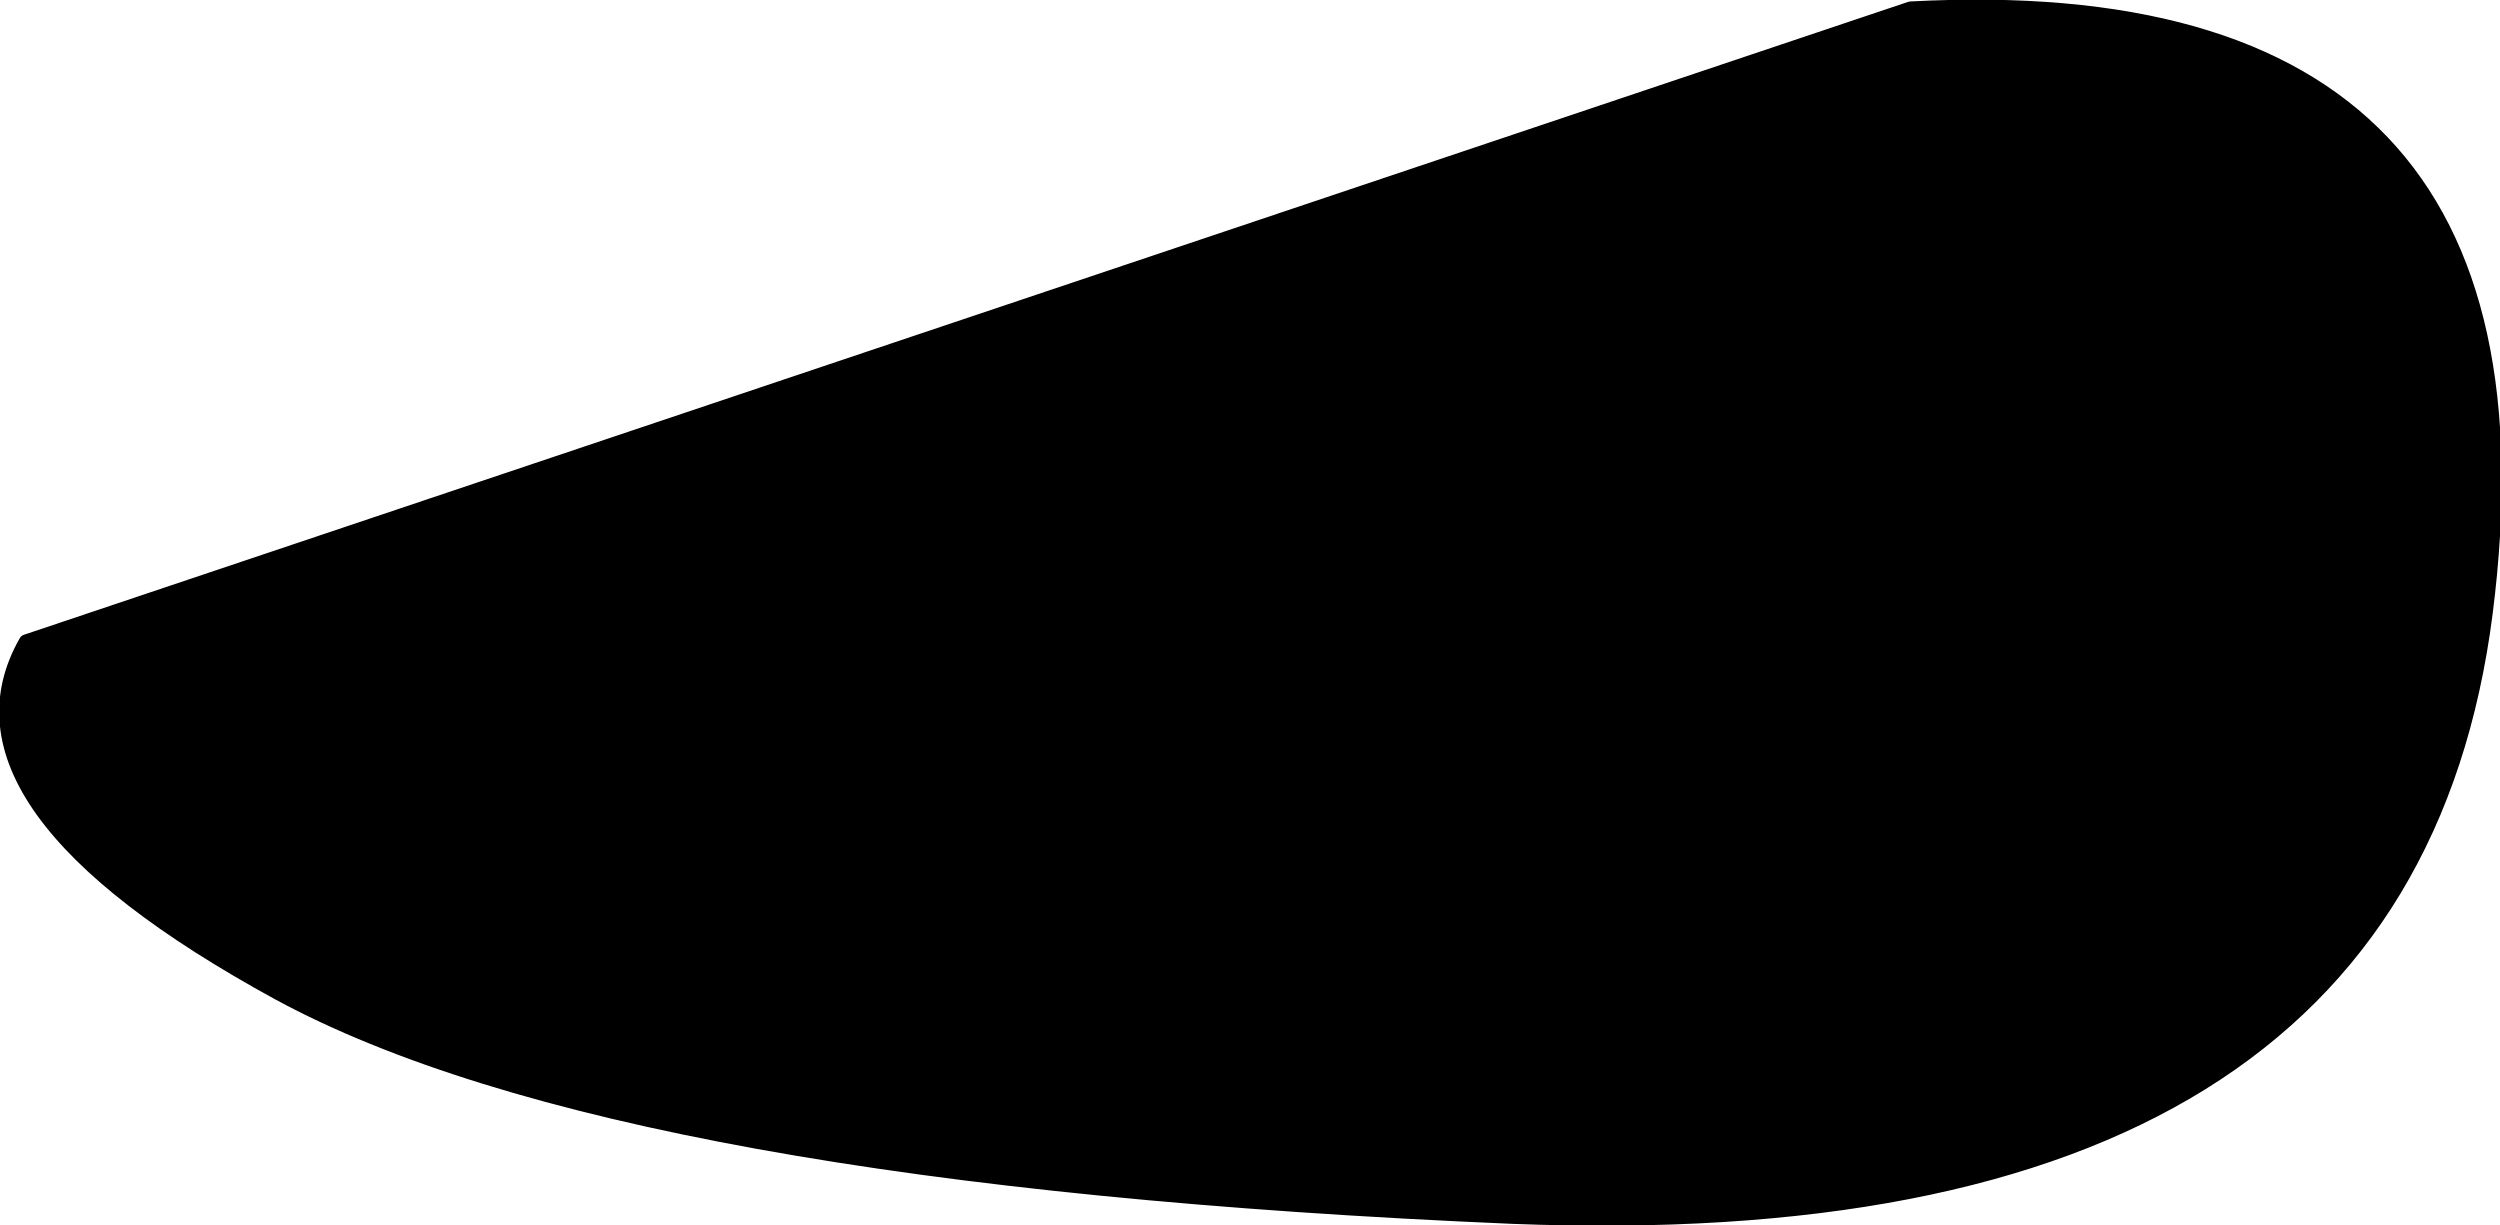
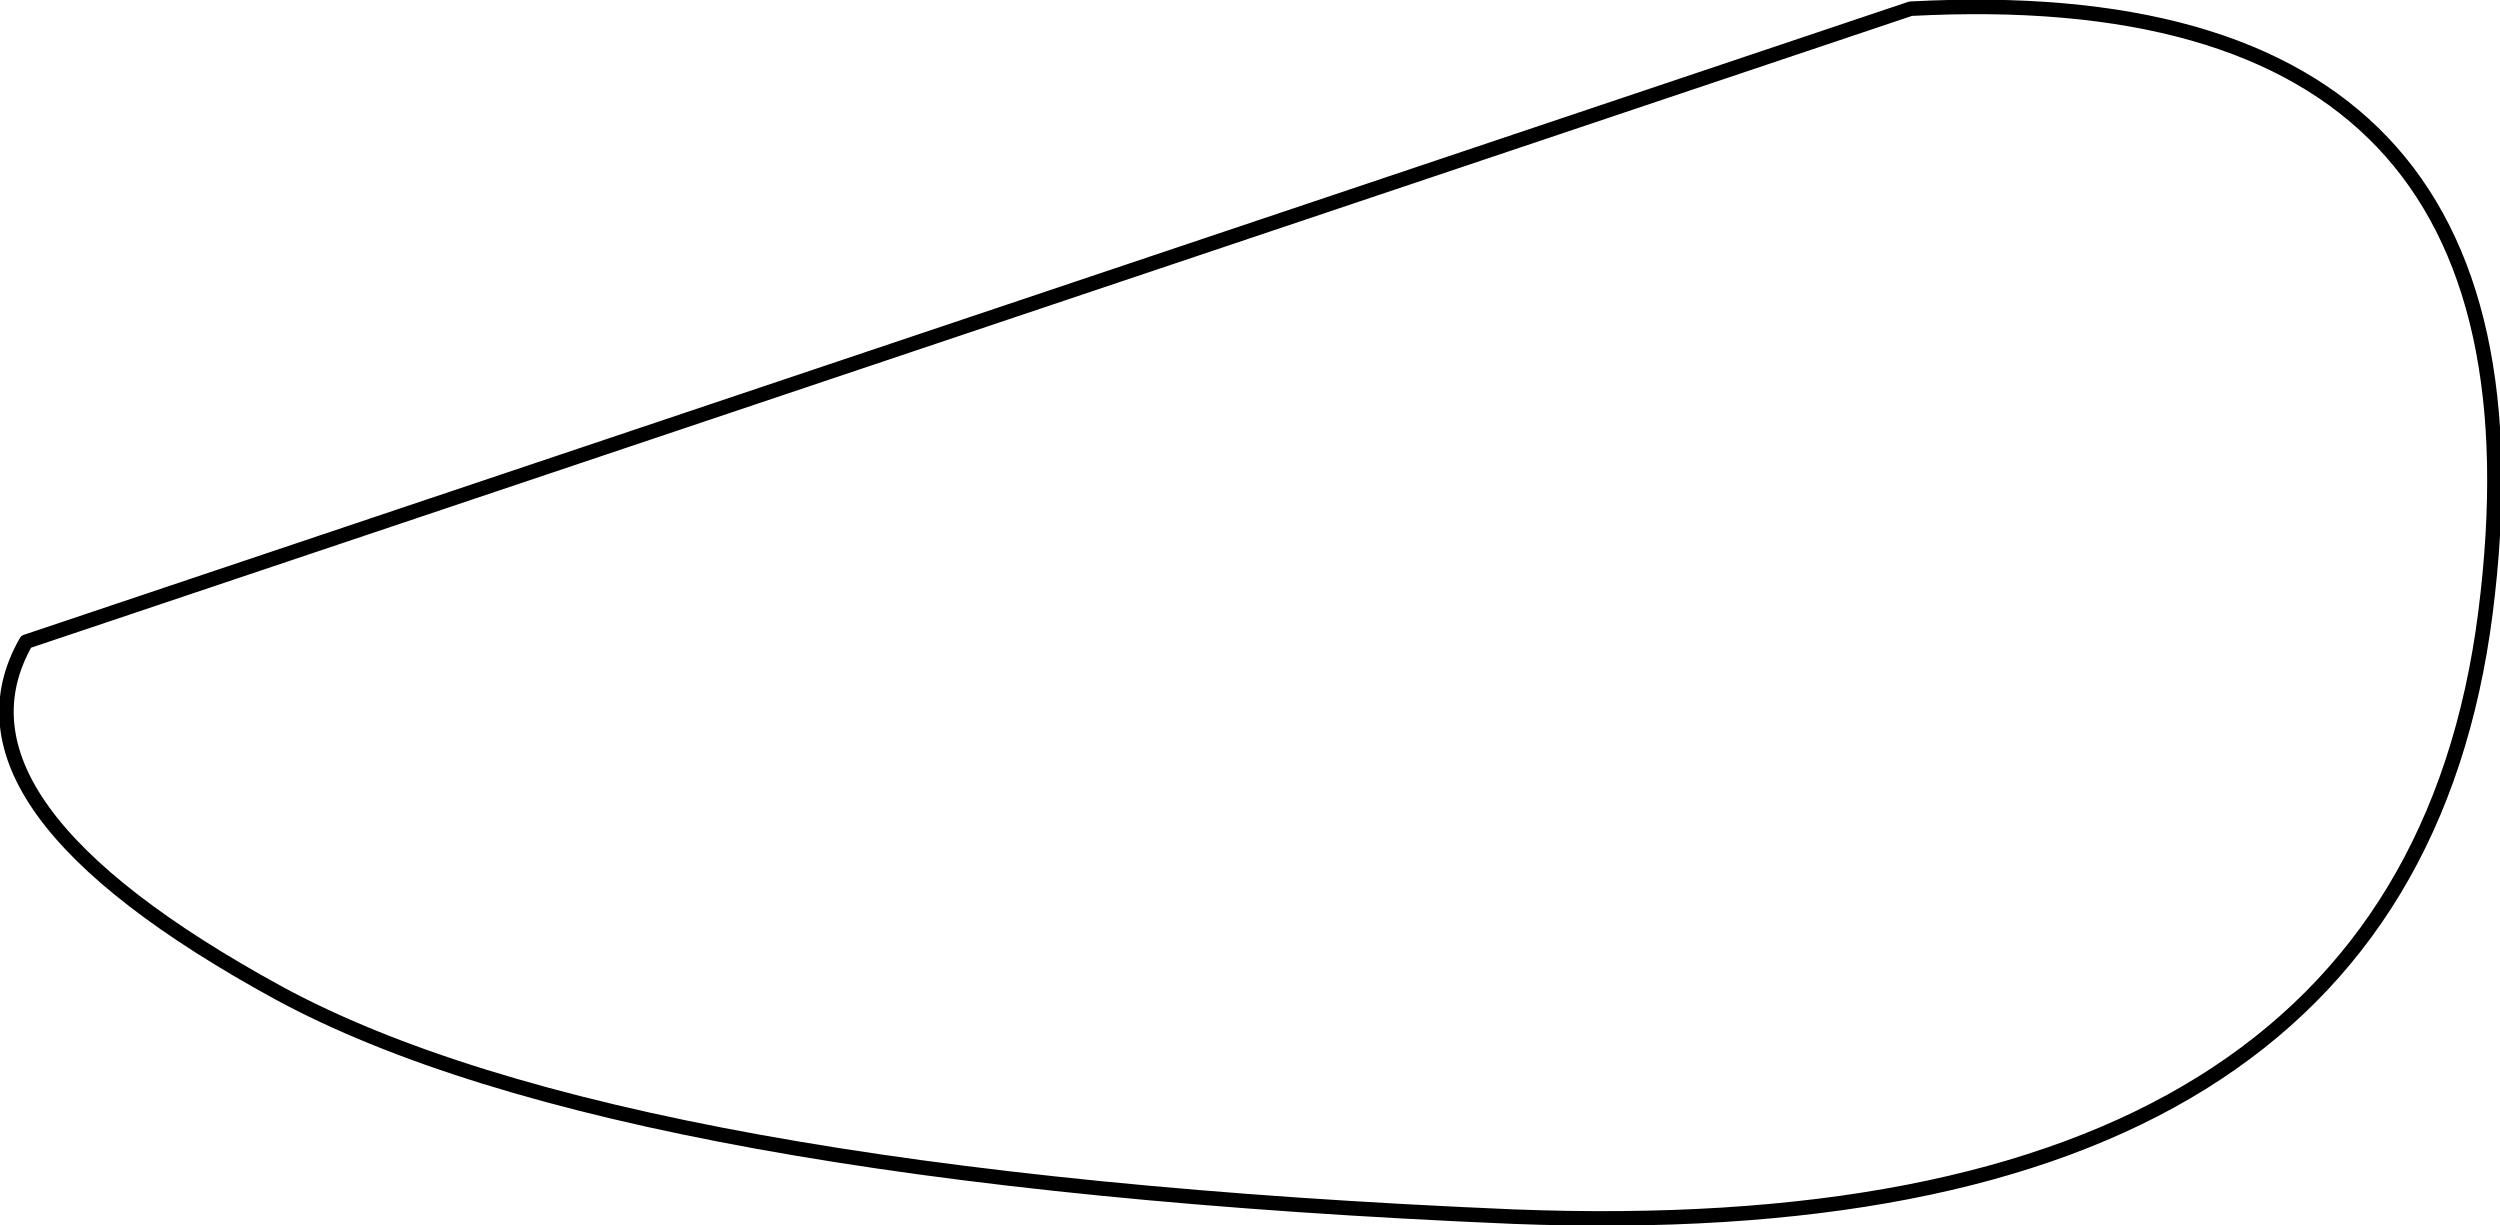
<svg xmlns="http://www.w3.org/2000/svg" height="21.1px" width="43.05px">
  <g transform="matrix(1.0, 0.0, 0.0, 1.0, 18.35, 11.0)">
-     <path d="M14.55 -10.85 Q25.85 -11.45 24.45 -0.45 23.05 10.55 7.7 9.95 -7.65 9.3 -13.55 6.1 -19.5 2.85 -17.9 0.05 L14.55 -10.85" fill="#000000" fill-rule="evenodd" stroke="none" />
    <path d="M14.55 -10.85 L-17.9 0.05 Q-19.5 2.85 -13.55 6.1 -7.65 9.3 7.7 9.95 23.05 10.55 24.45 -0.45 25.85 -11.45 14.55 -10.85 Z" fill="none" stroke="#000000" stroke-linecap="round" stroke-linejoin="round" stroke-width="0.25" />
  </g>
</svg>